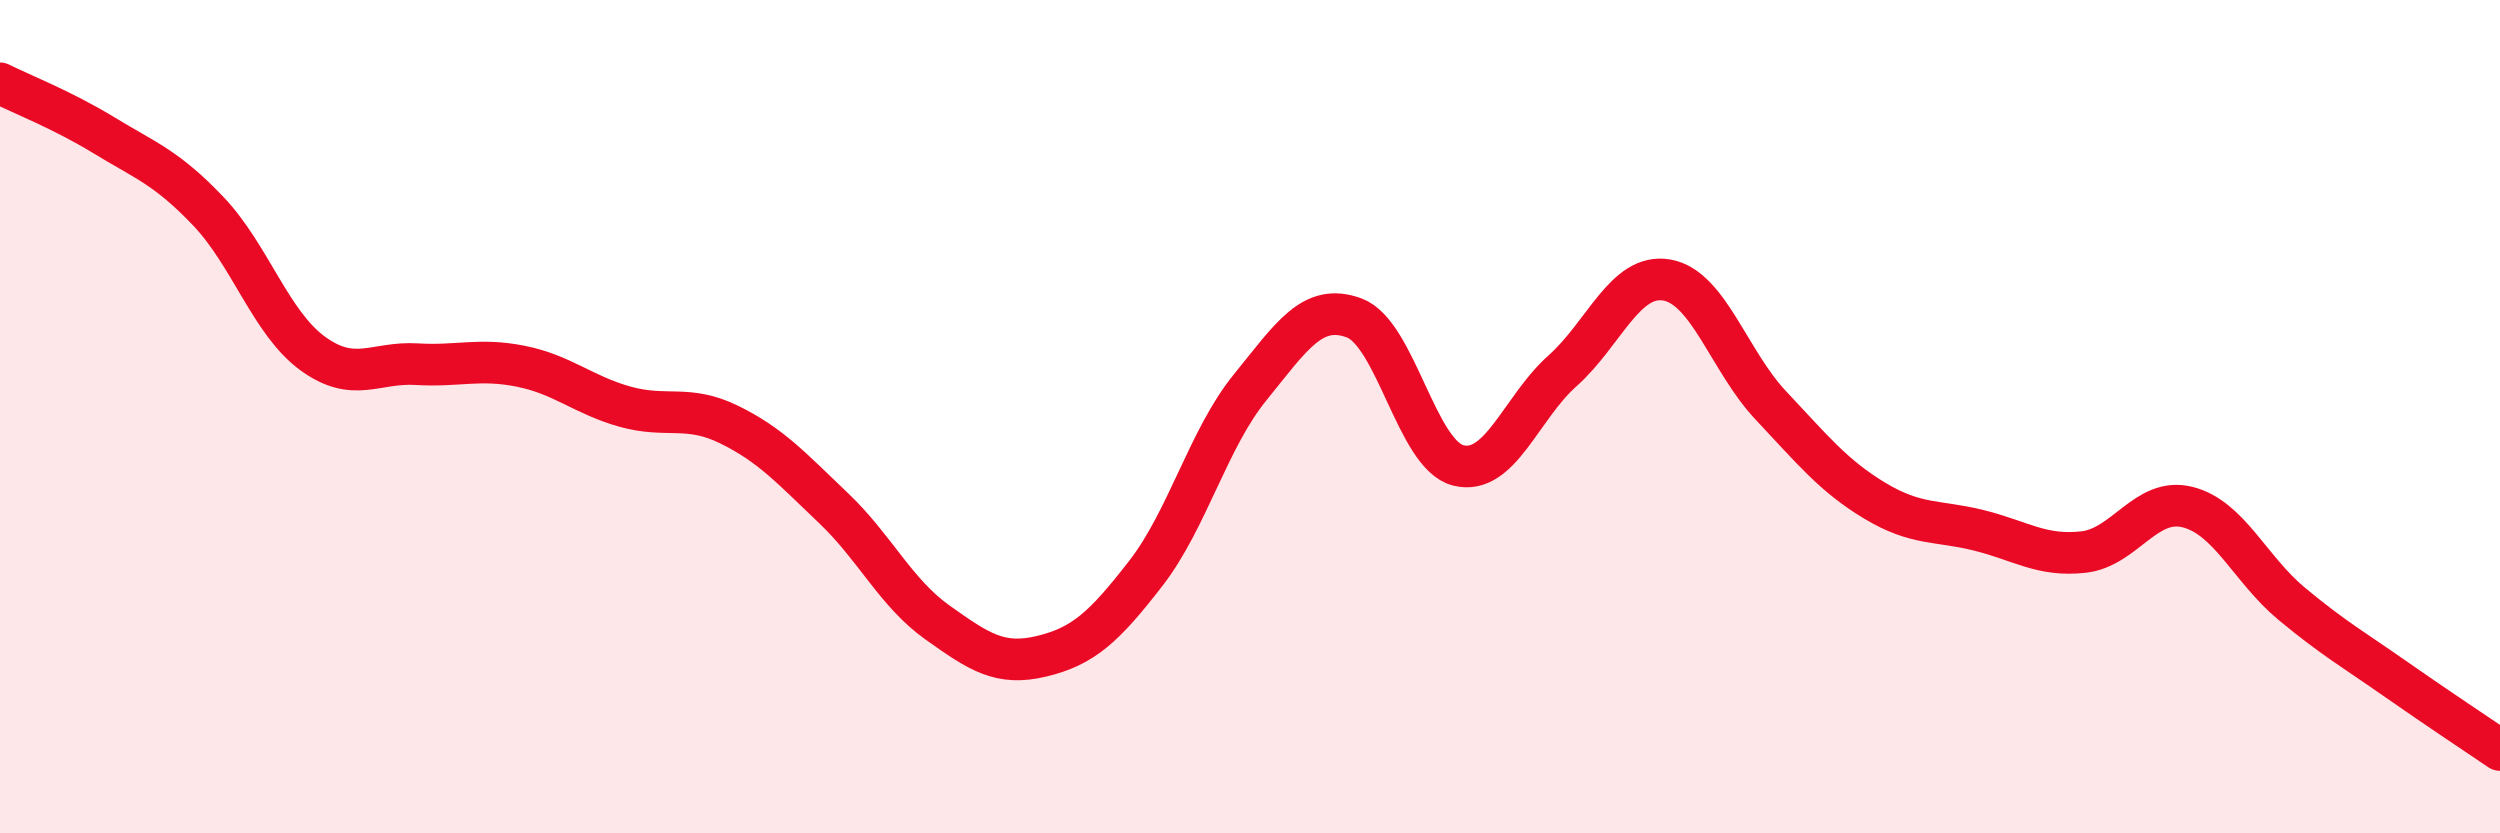
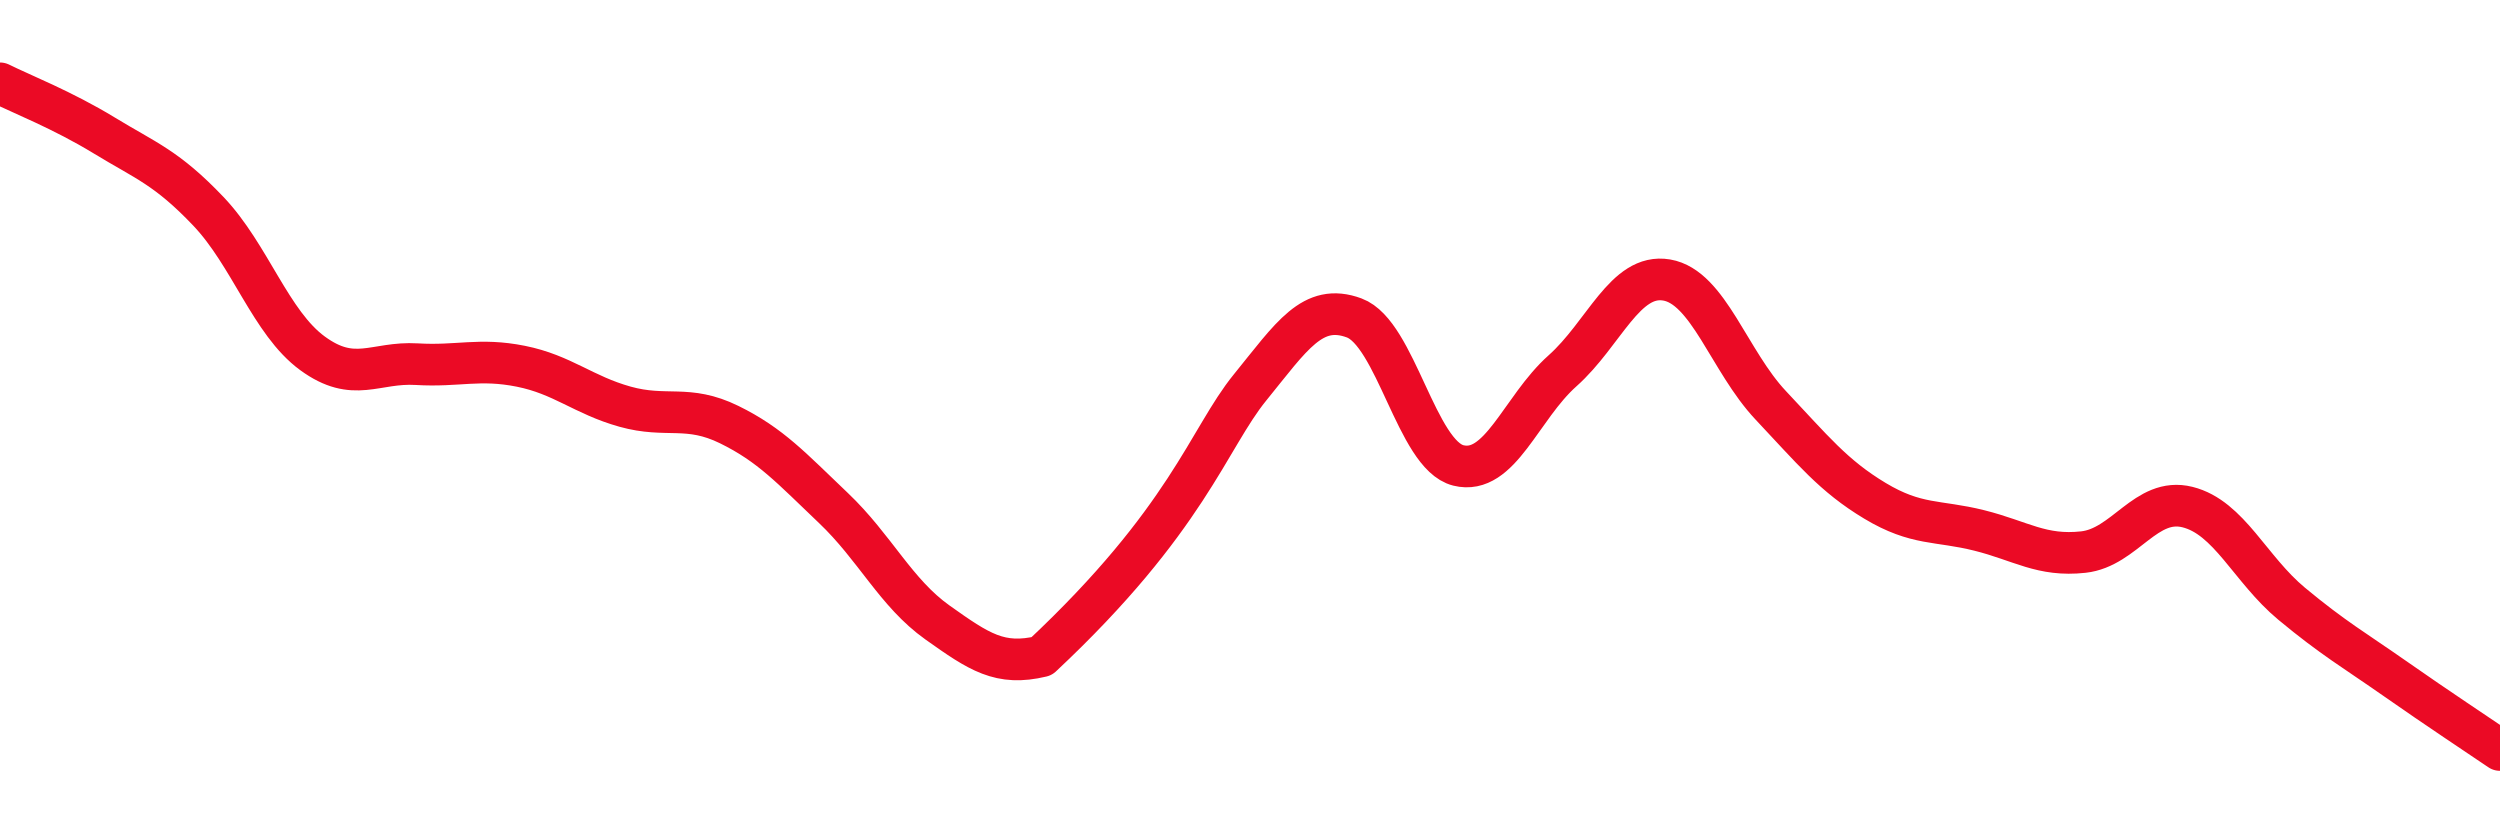
<svg xmlns="http://www.w3.org/2000/svg" width="60" height="20" viewBox="0 0 60 20">
-   <path d="M 0,2 C 0.5,2.25 1.5,2.64 2.5,3.25 C 3.5,3.86 4,4.02 5,5.07 C 6,6.12 6.5,7.75 7.5,8.48 C 8.5,9.21 9,8.68 10,8.74 C 11,8.8 11.5,8.59 12.5,8.79 C 13.5,8.99 14,9.48 15,9.76 C 16,10.04 16.5,9.7 17.5,10.19 C 18.5,10.68 19,11.24 20,12.19 C 21,13.14 21.5,14.23 22.5,14.94 C 23.5,15.65 24,15.99 25,15.75 C 26,15.51 26.5,15.05 27.5,13.76 C 28.5,12.47 29,10.53 30,9.3 C 31,8.07 31.5,7.26 32.5,7.63 C 33.5,8 34,10.92 35,11.17 C 36,11.42 36.5,9.79 37.5,8.9 C 38.5,8.01 39,6.55 40,6.72 C 41,6.89 41.5,8.67 42.5,9.73 C 43.5,10.79 44,11.42 45,12.02 C 46,12.62 46.5,12.48 47.5,12.73 C 48.5,12.98 49,13.36 50,13.25 C 51,13.14 51.5,11.92 52.5,12.17 C 53.5,12.42 54,13.66 55,14.49 C 56,15.32 56.5,15.6 57.5,16.3 C 58.5,17 59.5,17.66 60,18L60 20L0 20Z" fill="#EB0A25" opacity="0.1" stroke-linecap="round" stroke-linejoin="round" />
-   <path d="M 0,2 C 0.5,2.25 1.5,2.64 2.5,3.25 C 3.5,3.86 4,4.02 5,5.07 C 6,6.12 6.5,7.75 7.5,8.48 C 8.5,9.21 9,8.68 10,8.74 C 11,8.8 11.5,8.59 12.5,8.79 C 13.5,8.99 14,9.48 15,9.76 C 16,10.04 16.5,9.7 17.5,10.19 C 18.5,10.68 19,11.24 20,12.19 C 21,13.14 21.5,14.23 22.5,14.94 C 23.5,15.65 24,15.99 25,15.75 C 26,15.51 26.5,15.05 27.5,13.76 C 28.5,12.47 29,10.53 30,9.3 C 31,8.07 31.5,7.26 32.5,7.63 C 33.5,8 34,10.92 35,11.17 C 36,11.42 36.5,9.79 37.5,8.9 C 38.5,8.01 39,6.55 40,6.72 C 41,6.89 41.5,8.67 42.5,9.73 C 43.5,10.79 44,11.42 45,12.02 C 46,12.62 46.5,12.48 47.5,12.73 C 48.5,12.98 49,13.36 50,13.25 C 51,13.14 51.5,11.92 52.5,12.17 C 53.5,12.42 54,13.66 55,14.49 C 56,15.32 56.5,15.6 57.5,16.3 C 58.5,17 59.5,17.66 60,18" stroke="#EB0A25" stroke-width="1" fill="none" stroke-linecap="round" stroke-linejoin="round" />
+   <path d="M 0,2 C 0.5,2.25 1.5,2.64 2.5,3.25 C 3.5,3.86 4,4.02 5,5.07 C 6,6.12 6.5,7.75 7.5,8.48 C 8.5,9.21 9,8.68 10,8.74 C 11,8.8 11.5,8.59 12.5,8.79 C 13.5,8.99 14,9.48 15,9.76 C 16,10.04 16.5,9.7 17.5,10.19 C 18.5,10.68 19,11.24 20,12.19 C 21,13.14 21.5,14.23 22.5,14.94 C 23.5,15.65 24,15.99 25,15.75 C 28.5,12.47 29,10.53 30,9.3 C 31,8.07 31.5,7.26 32.5,7.63 C 33.5,8 34,10.92 35,11.17 C 36,11.42 36.5,9.79 37.5,8.9 C 38.5,8.01 39,6.55 40,6.72 C 41,6.89 41.5,8.67 42.5,9.73 C 43.5,10.79 44,11.42 45,12.02 C 46,12.62 46.5,12.48 47.5,12.73 C 48.5,12.98 49,13.36 50,13.25 C 51,13.14 51.5,11.92 52.5,12.17 C 53.5,12.42 54,13.66 55,14.49 C 56,15.32 56.5,15.6 57.5,16.3 C 58.5,17 59.5,17.66 60,18" stroke="#EB0A25" stroke-width="1" fill="none" stroke-linecap="round" stroke-linejoin="round" />
</svg>